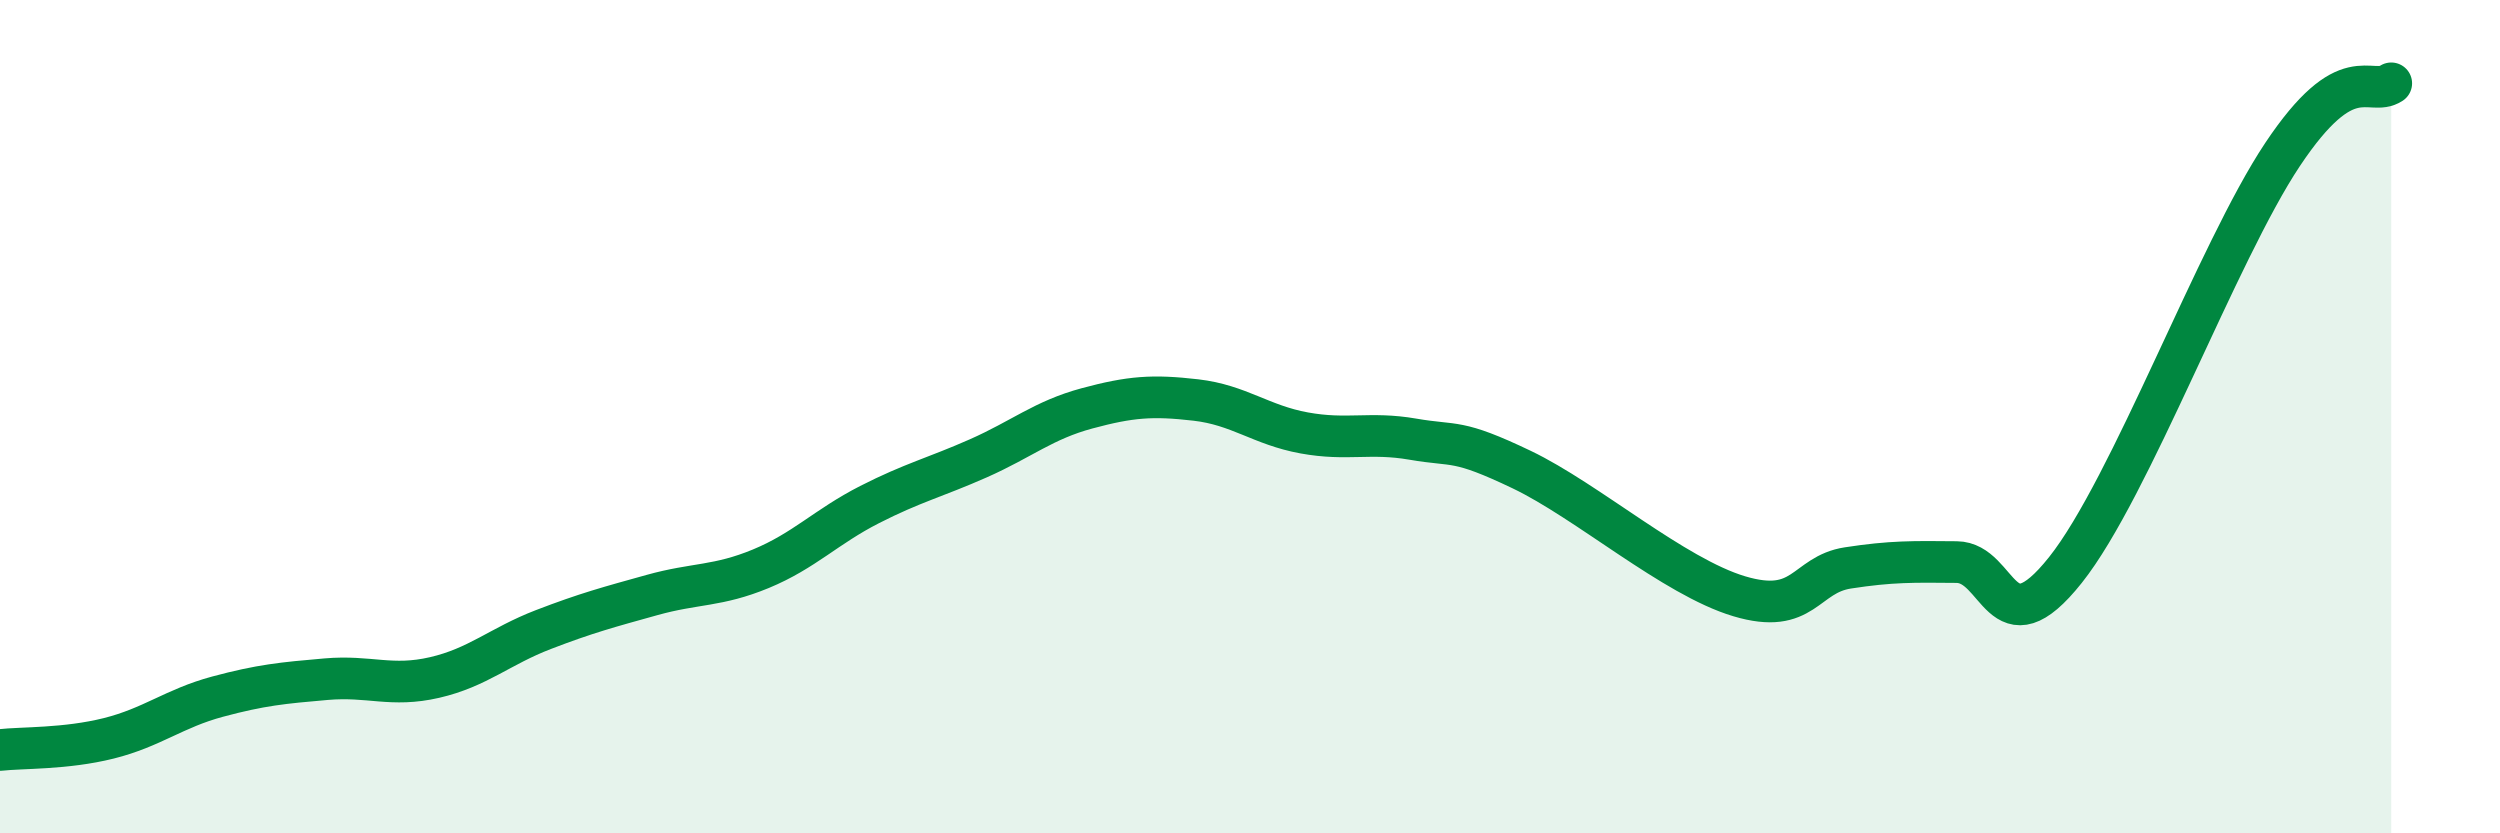
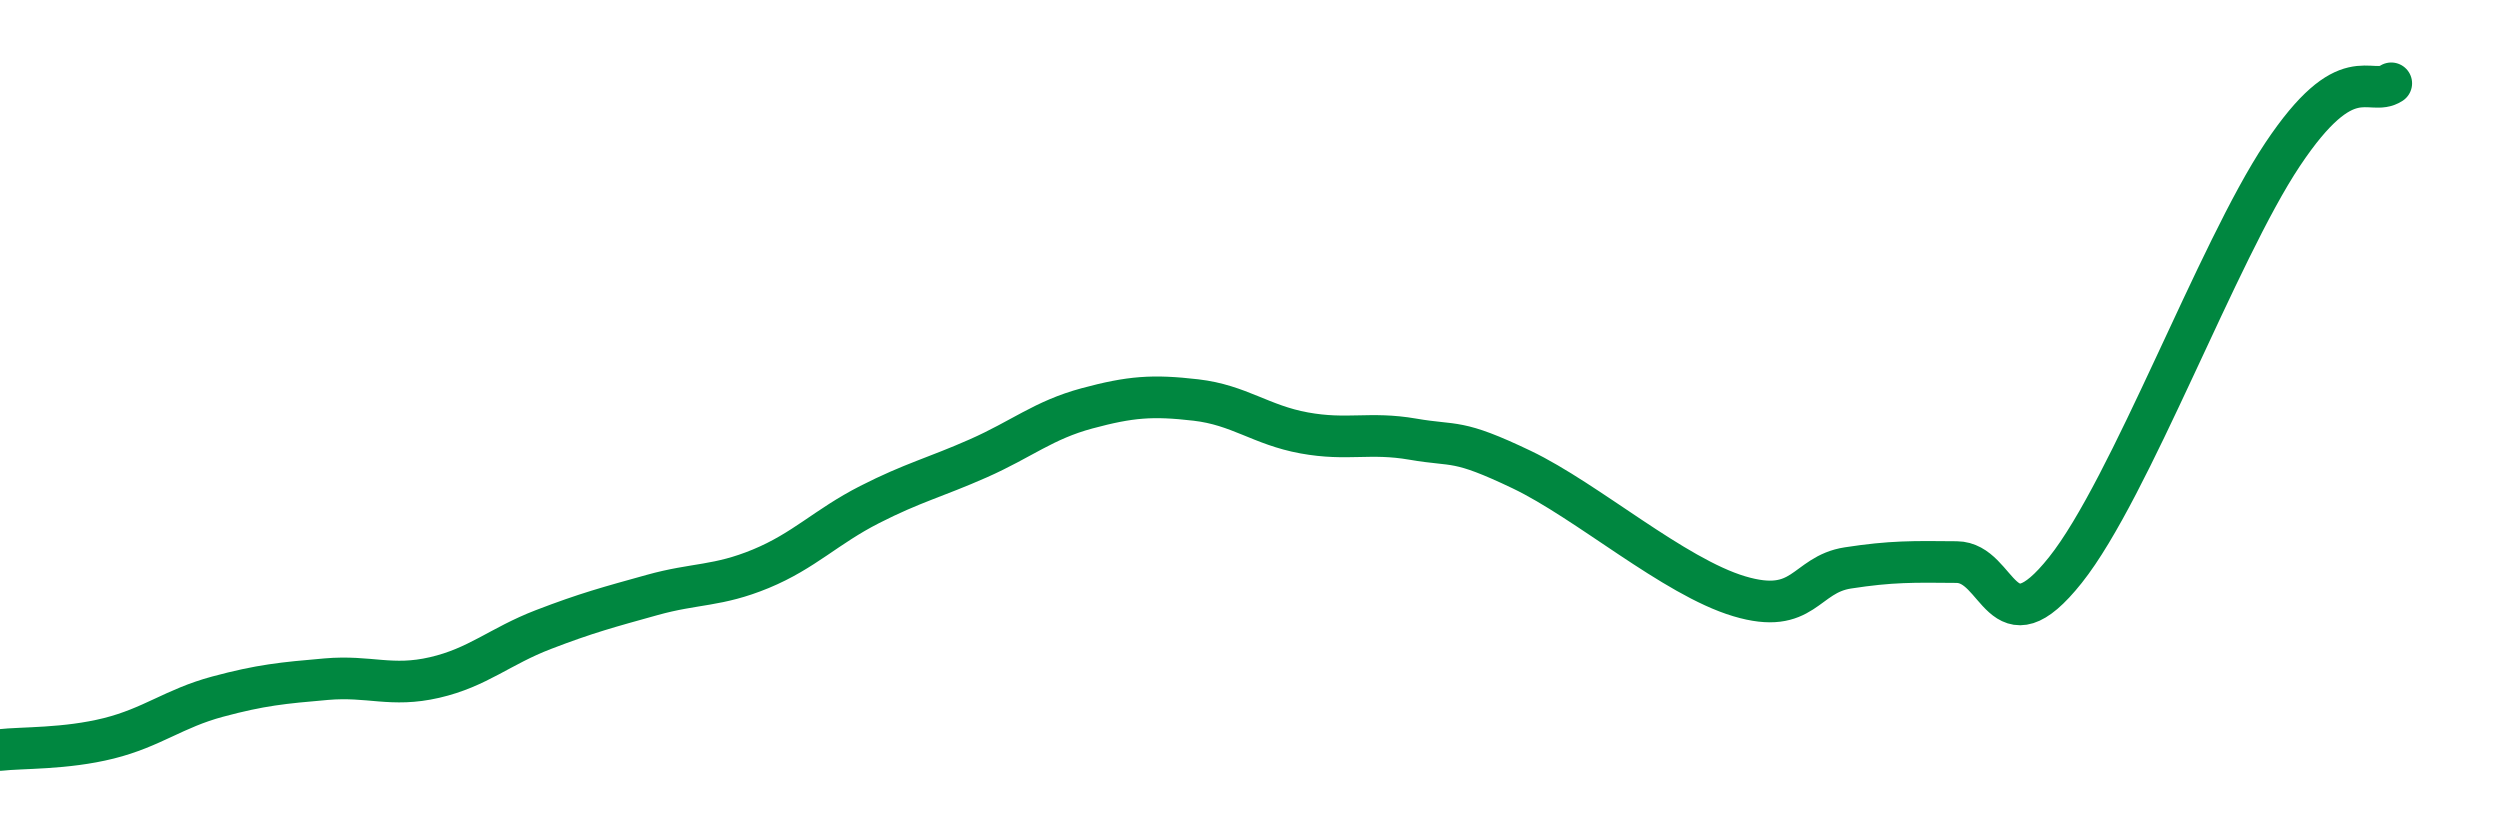
<svg xmlns="http://www.w3.org/2000/svg" width="60" height="20" viewBox="0 0 60 20">
-   <path d="M 0,18 C 0.52,17.94 1.57,17.98 2.61,17.72 C 3.65,17.46 4.18,17 5.22,16.72 C 6.26,16.44 6.79,16.39 7.83,16.3 C 8.87,16.21 9.39,16.5 10.43,16.26 C 11.47,16.02 12,15.51 13.04,15.11 C 14.08,14.71 14.61,14.57 15.65,14.28 C 16.69,13.99 17.22,14.08 18.26,13.65 C 19.3,13.22 19.83,12.64 20.87,12.11 C 21.91,11.58 22.44,11.46 23.48,11 C 24.52,10.54 25.05,10.08 26.09,9.8 C 27.13,9.52 27.66,9.48 28.7,9.6 C 29.74,9.72 30.26,10.2 31.3,10.39 C 32.34,10.58 32.87,10.36 33.91,10.54 C 34.95,10.72 34.95,10.52 36.52,11.27 C 38.09,12.02 40.17,13.84 41.74,14.31 C 43.31,14.78 43.31,13.79 44.35,13.63 C 45.39,13.47 45.92,13.48 46.96,13.49 C 48,13.5 48.01,15.64 49.57,13.68 C 51.13,11.72 53.22,6.05 54.78,3.71 C 56.34,1.37 56.87,2.34 57.39,2L57.39 20L0 20Z" fill="#008740" opacity="0.1" stroke-linecap="round" stroke-linejoin="round" />
  <path d="M 0,18 C 0.52,17.94 1.57,17.98 2.61,17.72 C 3.65,17.46 4.18,17 5.22,16.72 C 6.26,16.44 6.79,16.39 7.83,16.3 C 8.87,16.21 9.39,16.5 10.43,16.26 C 11.47,16.02 12,15.51 13.04,15.11 C 14.08,14.71 14.61,14.57 15.65,14.28 C 16.69,13.99 17.22,14.08 18.26,13.65 C 19.3,13.22 19.83,12.64 20.87,12.11 C 21.91,11.58 22.44,11.46 23.48,11 C 24.52,10.54 25.05,10.08 26.09,9.8 C 27.13,9.52 27.66,9.48 28.7,9.6 C 29.74,9.72 30.26,10.2 31.3,10.39 C 32.34,10.58 32.87,10.36 33.91,10.54 C 34.95,10.72 34.95,10.52 36.52,11.27 C 38.09,12.02 40.17,13.84 41.74,14.31 C 43.31,14.78 43.31,13.79 44.35,13.63 C 45.39,13.47 45.92,13.48 46.96,13.49 C 48,13.5 48.01,15.64 49.57,13.68 C 51.13,11.72 53.22,6.05 54.78,3.71 C 56.34,1.37 56.87,2.34 57.39,2" stroke="#008740" stroke-width="1" fill="none" stroke-linecap="round" stroke-linejoin="round" />
</svg>